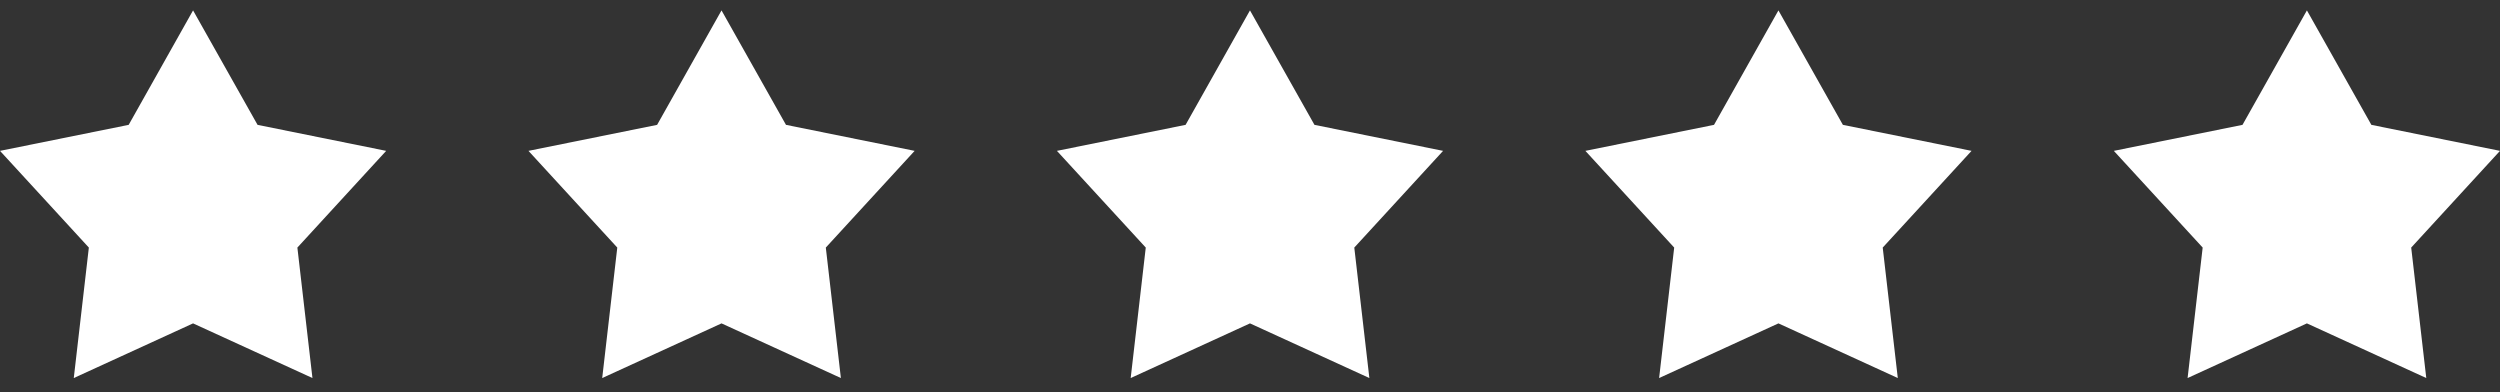
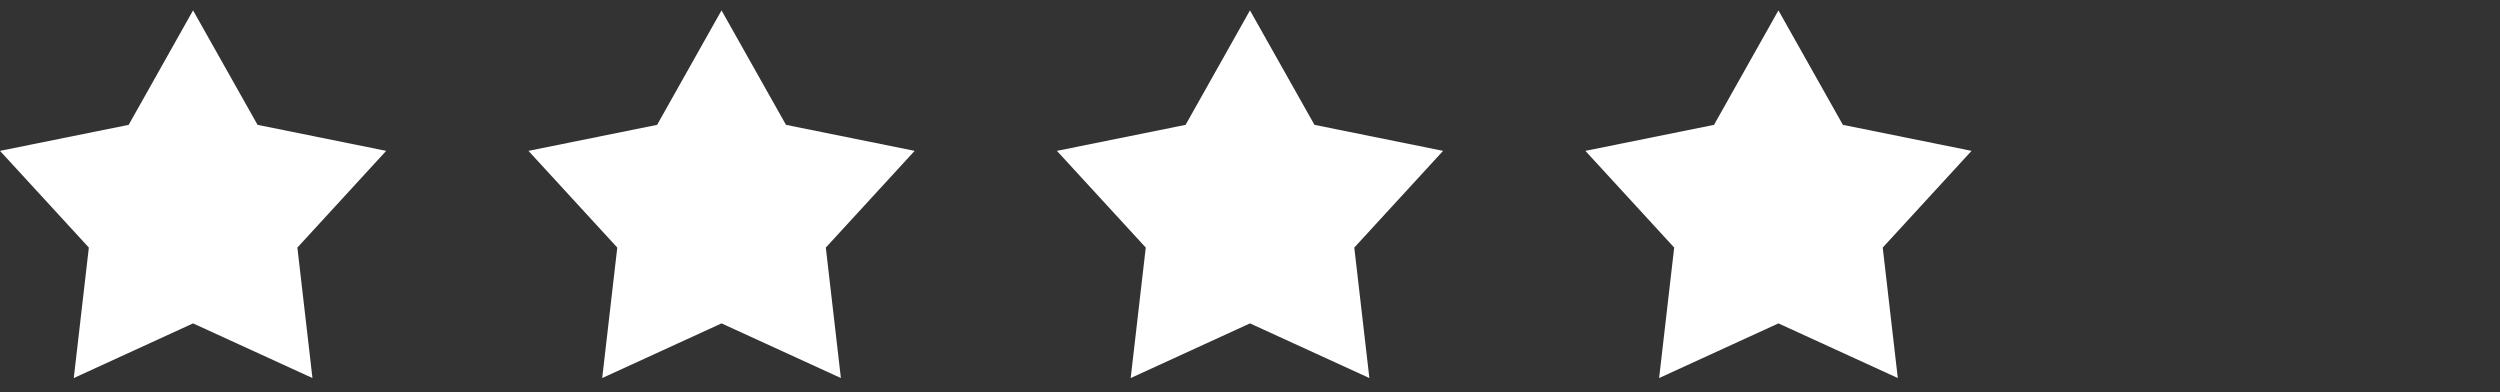
<svg xmlns="http://www.w3.org/2000/svg" width="102" height="16" viewBox="0 0 102 16" fill="none">
  <rect x="0" y="0" width="102" height="16" fill="#333333" stroke="none" />
  <path d="M5.25 5.094L0 6.155L3.625 10.101L3.01 15.424L7.877 13.194L12.748 15.424L12.133 10.101L15.756 6.155L10.508 5.094L7.877 0.424L5.25 5.094Z" fill="white" />
  <path d="M26.81 5.094L21.561 6.155L25.185 10.101L24.57 15.424L29.438 13.194L34.308 15.424L33.693 10.101L37.317 6.155L32.068 5.094L29.438 0.424L26.81 5.094Z" fill="white" />
  <path d="M48.372 5.094L43.122 6.155L46.747 10.101L46.132 15.424L50.999 13.194L55.87 15.424L55.255 10.101L58.878 6.155L53.63 5.094L50.999 0.424L48.372 5.094Z" fill="white" />
  <path d="M69.932 5.094L64.683 6.155L68.307 10.101L67.692 15.424L72.56 13.194L77.43 15.424L76.815 10.101L80.439 6.155L75.19 5.094L72.56 0.424L69.932 5.094Z" fill="white" />
-   <path d="M91.494 5.094L86.244 6.155L89.869 10.101L89.254 15.424L94.122 13.194L98.992 15.424L98.377 10.101L102 6.155L96.752 5.094L94.122 0.424L91.494 5.094Z" fill="white" />
</svg>